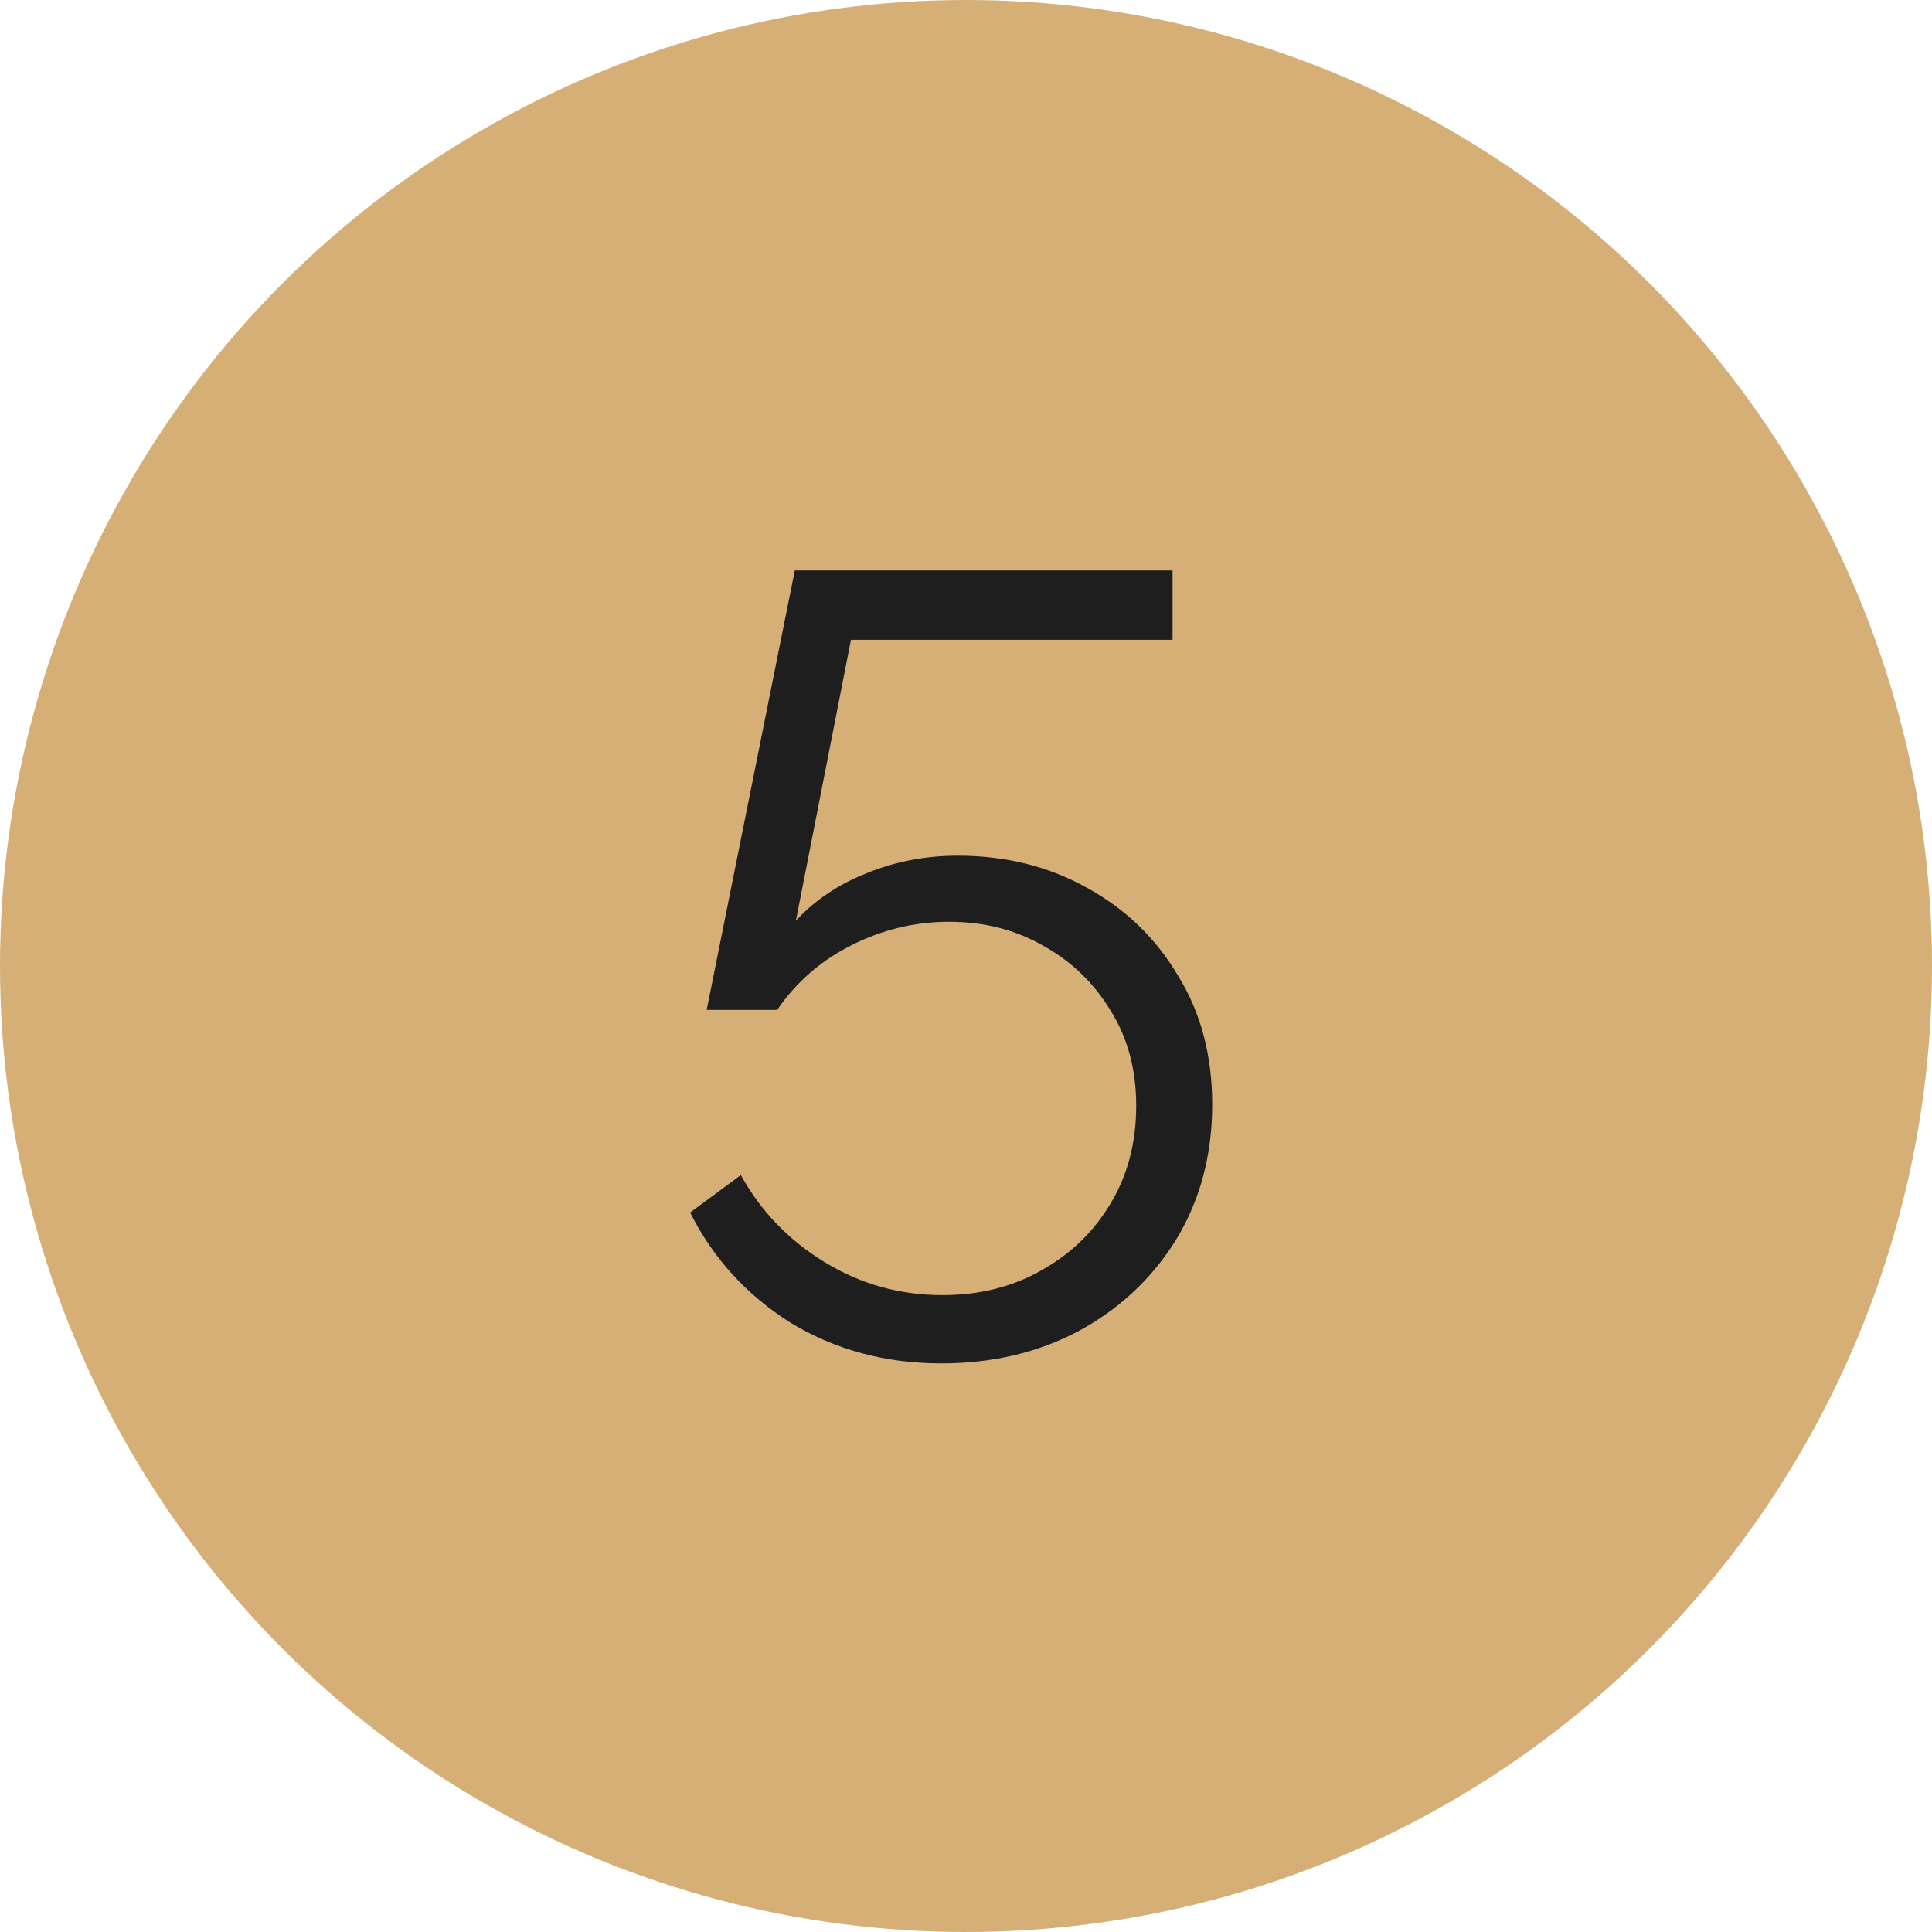
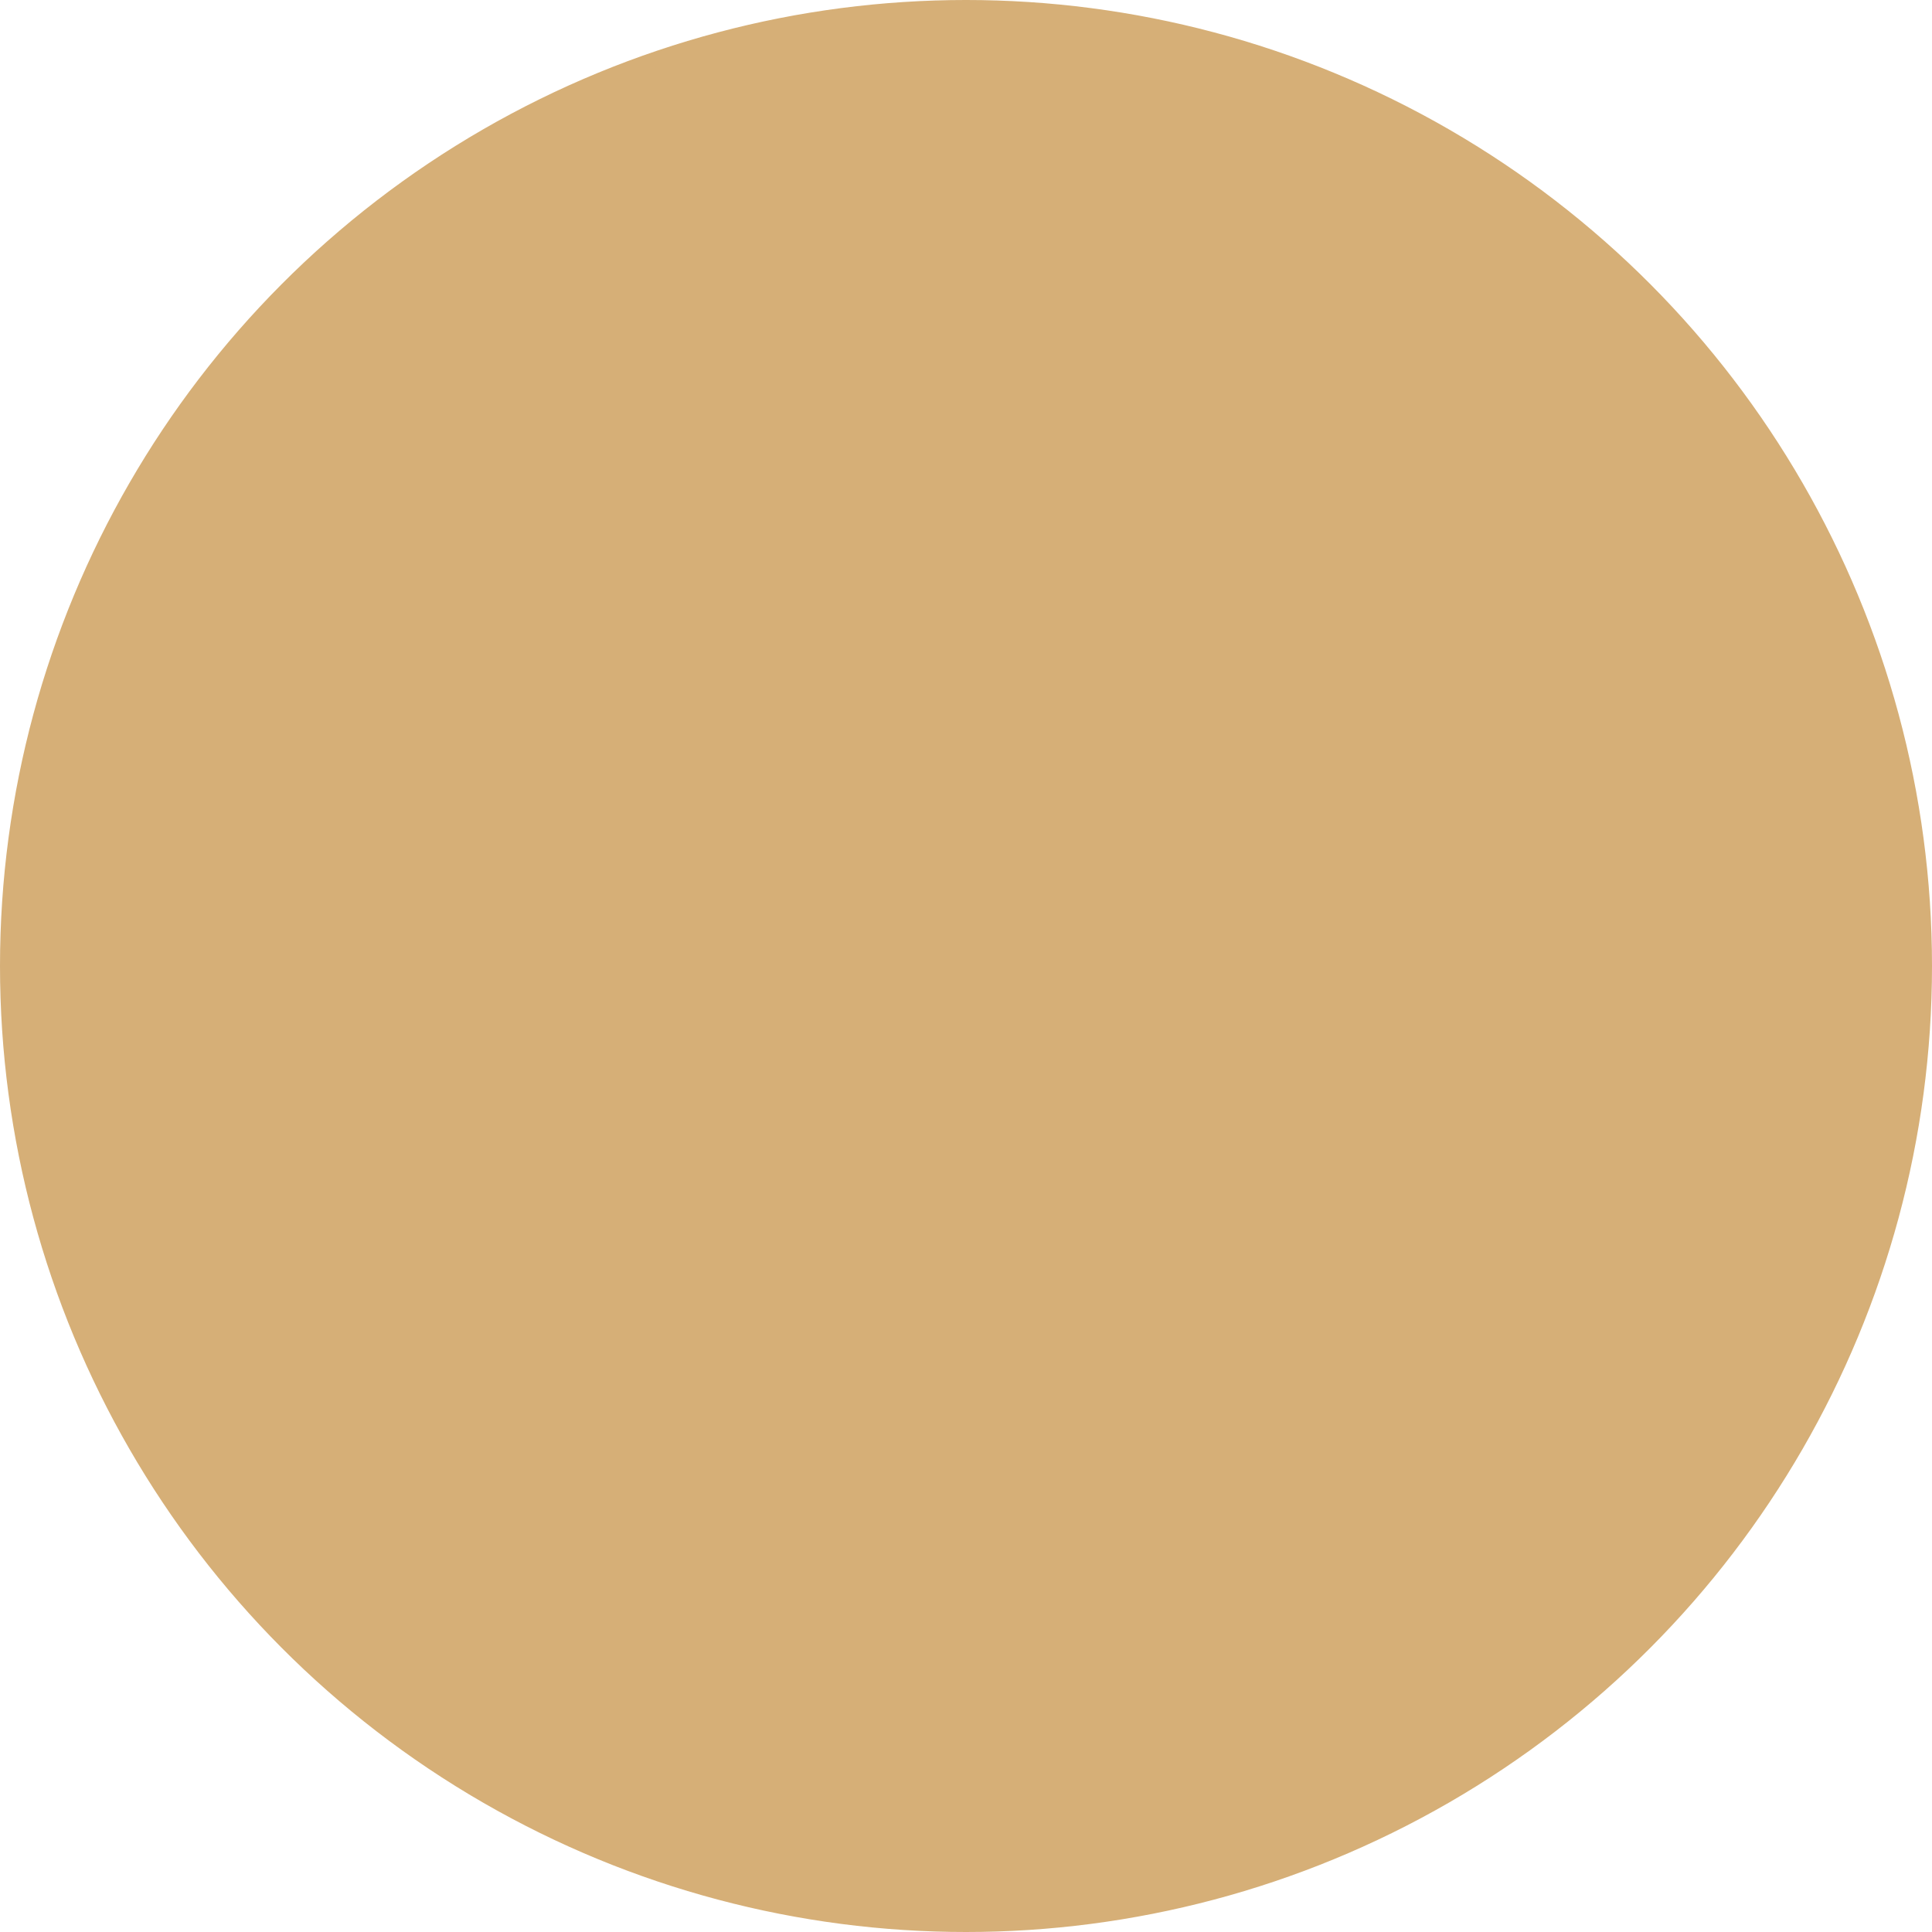
<svg xmlns="http://www.w3.org/2000/svg" width="610" height="610" viewBox="0 0 610 610" fill="none">
  <circle cx="305" cy="305" r="302.5" fill="#D6AF77" stroke="#D6AF77" stroke-width="5" />
-   <path d="M297.191 430.477C279.573 430.477 263.693 426.189 249.552 417.611C235.643 408.802 225.095 397.211 217.909 382.839L233.905 371.016C240.164 382.375 248.973 391.532 260.332 398.486C271.691 405.441 284.093 408.918 297.539 408.918C309.13 408.918 319.445 406.368 328.486 401.268C337.759 396.168 345.061 389.214 350.393 380.405C355.957 371.364 358.739 360.932 358.739 349.109C358.739 337.75 356.073 327.782 350.741 319.205C345.409 310.395 338.339 303.557 329.53 298.689C320.72 293.589 310.752 291.039 299.625 291.039C288.961 291.039 278.761 293.473 269.025 298.341C259.289 303.209 251.407 310.048 245.38 318.857H223.125L250.943 180.114H370.214V202.02H268.677L251.291 290.691C257.318 284.2 264.736 279.216 273.545 275.739C282.586 272.03 292.207 270.175 302.407 270.175C317.475 270.175 331.036 273.536 343.091 280.259C355.377 286.982 364.998 296.255 371.952 308.077C379.139 319.668 382.732 333.23 382.732 348.761C382.732 364.757 378.907 379.014 371.257 391.532C363.607 403.818 353.291 413.439 340.309 420.393C327.559 427.116 313.186 430.477 297.191 430.477Z" fill="#1E1E1E" />
</svg>